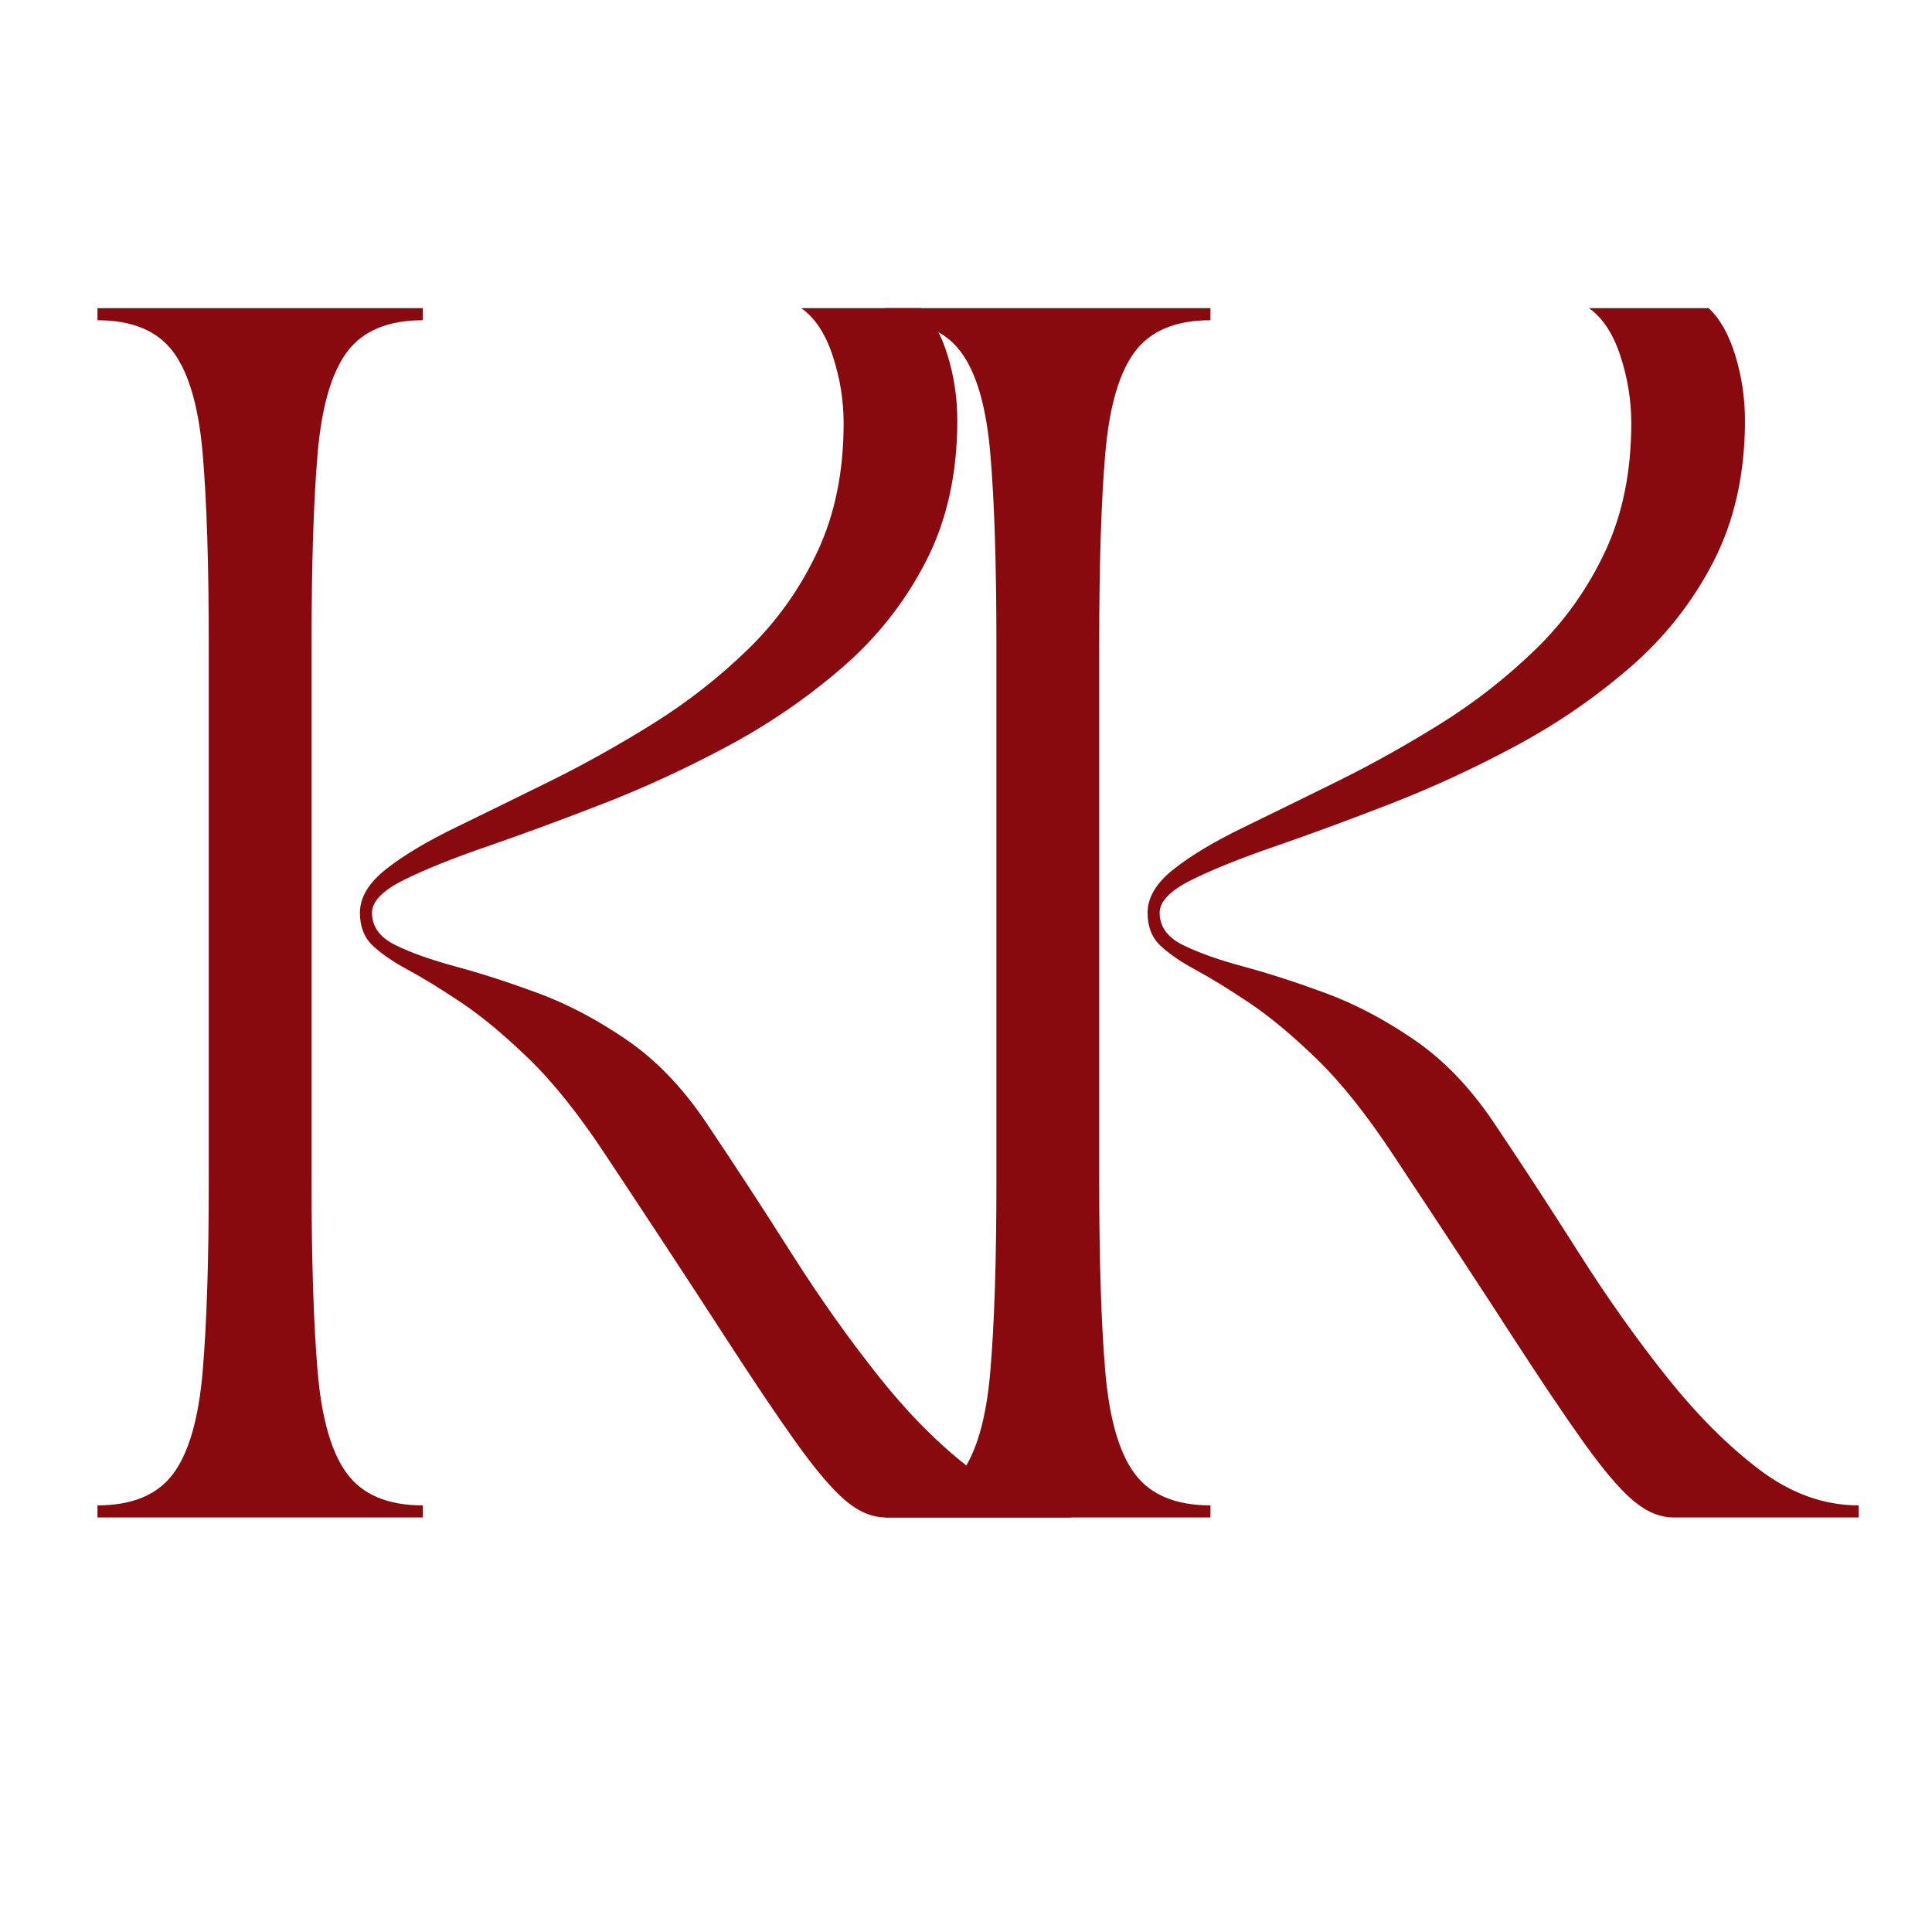
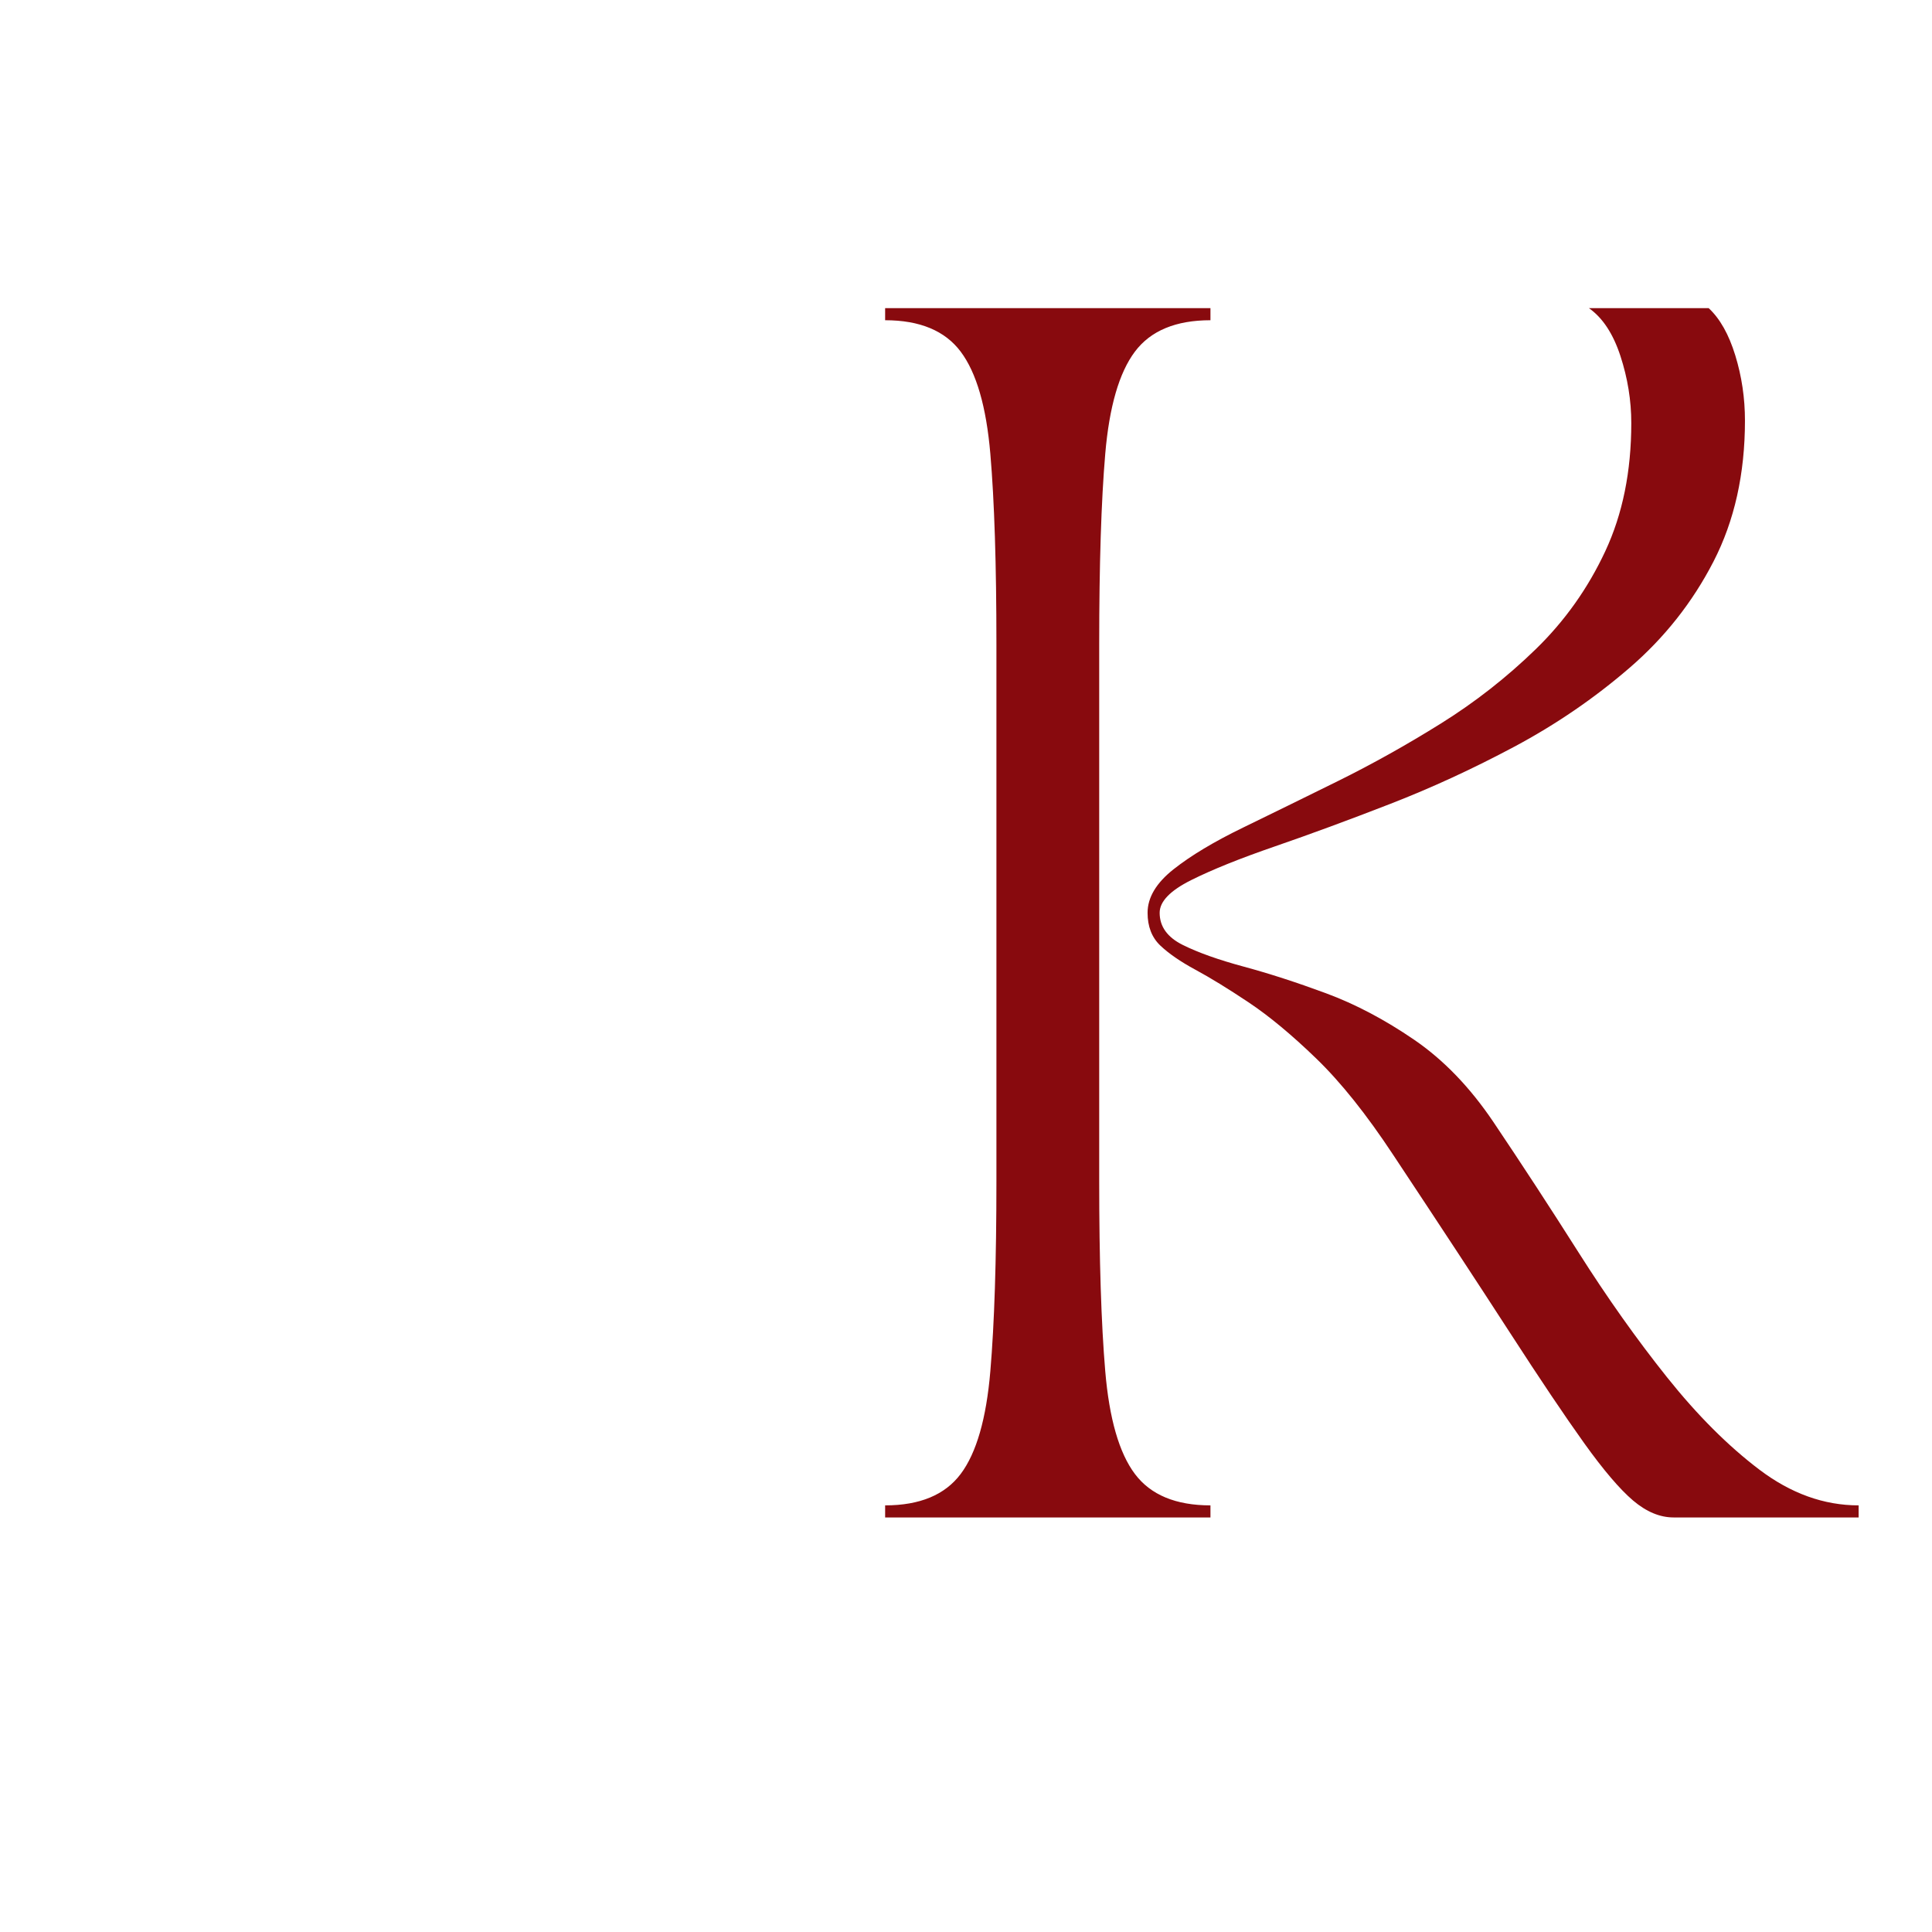
<svg xmlns="http://www.w3.org/2000/svg" version="1.0" preserveAspectRatio="xMidYMid meet" height="1080" viewBox="0 0 810 810" zoomAndPan="magnify" width="1080">
  <defs>
    <g />
  </defs>
  <g fill-opacity="1" fill="#880a0e">
    <g transform="translate(355.894, 636.197)">
      <g>
        <path d="M 328.031 -458.828 C 328.031 -468.297 326.508 -477.676 323.469 -486.969 C 320.426 -496.27 316.031 -502.945 310.281 -507 L 360.484 -507 C 365.211 -502.602 368.926 -496.008 371.625 -487.219 C 374.332 -478.438 375.688 -469.312 375.688 -459.844 C 375.688 -437.539 371.289 -417.852 362.5 -400.781 C 353.719 -383.719 341.973 -368.848 327.266 -356.172 C 312.566 -343.492 296.516 -332.504 279.109 -323.203 C 261.703 -313.91 244.289 -305.883 226.875 -299.125 C 209.469 -292.363 193.41 -286.445 178.703 -281.375 C 164.004 -276.312 152.258 -271.582 143.469 -267.188 C 134.688 -262.789 130.297 -258.227 130.297 -253.5 C 130.297 -247.75 133.504 -243.27 139.922 -240.062 C 146.348 -236.852 154.883 -233.812 165.531 -230.938 C 176.176 -228.062 187.664 -224.344 200 -219.781 C 212.344 -215.219 224.68 -208.711 237.016 -200.266 C 249.359 -191.816 260.43 -180.32 270.234 -165.781 C 282.055 -148.207 293.969 -129.957 305.969 -111.031 C 317.969 -92.102 330.305 -74.695 342.984 -58.812 C 355.66 -42.926 368.586 -29.992 381.766 -20.016 C 394.953 -10.047 408.812 -5.062 423.344 -5.062 L 423.344 0 L 345.781 0 C 340.031 0 334.363 -2.363 328.781 -7.094 C 323.207 -11.832 316.363 -19.863 308.25 -31.188 C 300.145 -42.508 289.754 -57.973 277.078 -77.578 C 264.398 -97.18 248.094 -122.02 228.156 -152.094 C 217 -169 206.266 -182.438 195.953 -192.406 C 185.641 -202.375 176.176 -210.227 167.562 -215.969 C 158.945 -221.719 151.508 -226.281 145.25 -229.656 C 139 -233.039 134.098 -236.422 130.547 -239.797 C 127.004 -243.18 125.234 -247.75 125.234 -253.5 C 125.234 -259.926 128.863 -266.008 136.125 -271.75 C 143.395 -277.5 153.113 -283.328 165.281 -289.234 C 177.445 -295.148 190.711 -301.656 205.078 -308.75 C 219.441 -315.852 233.805 -323.883 248.172 -332.844 C 262.535 -341.801 275.801 -352.191 287.969 -364.016 C 300.145 -375.848 309.863 -389.539 317.125 -405.094 C 324.395 -420.645 328.031 -438.555 328.031 -458.828 Z M 15.203 0 L 15.203 -5.062 C 29.742 -5.062 40.305 -9.457 46.891 -18.25 C 53.484 -27.039 57.625 -41.406 59.312 -61.344 C 61.008 -81.289 61.859 -107.828 61.859 -140.953 L 61.859 -366.047 C 61.859 -399.516 61.008 -426.133 59.312 -445.906 C 57.625 -465.676 53.484 -479.957 46.891 -488.75 C 40.305 -497.539 29.742 -501.938 15.203 -501.938 L 15.203 -507 L 151.594 -507 L 151.594 -501.938 C 137.062 -501.938 126.5 -497.539 119.906 -488.75 C 113.312 -479.957 109.172 -465.676 107.484 -445.906 C 105.797 -426.133 104.953 -399.516 104.953 -366.047 L 104.953 -140.953 C 104.953 -107.828 105.797 -81.289 107.484 -61.344 C 109.172 -41.406 113.312 -27.039 119.906 -18.25 C 126.5 -9.457 137.062 -5.062 151.594 -5.062 L 151.594 0 Z M 15.203 0" />
      </g>
    </g>
  </g>
  <g fill-opacity="1" fill="#880a0e">
    <g transform="translate(25.668, 636.197)">
      <g>
-         <path d="M 328.031 -458.828 C 328.031 -468.297 326.508 -477.676 323.469 -486.969 C 320.426 -496.27 316.031 -502.945 310.281 -507 L 360.484 -507 C 365.211 -502.602 368.926 -496.008 371.625 -487.219 C 374.332 -478.438 375.688 -469.312 375.688 -459.844 C 375.688 -437.539 371.289 -417.852 362.5 -400.781 C 353.719 -383.719 341.973 -368.848 327.266 -356.172 C 312.566 -343.492 296.516 -332.504 279.109 -323.203 C 261.703 -313.91 244.289 -305.883 226.875 -299.125 C 209.469 -292.363 193.41 -286.445 178.703 -281.375 C 164.004 -276.312 152.258 -271.582 143.469 -267.188 C 134.688 -262.789 130.297 -258.227 130.297 -253.5 C 130.297 -247.75 133.504 -243.27 139.922 -240.062 C 146.348 -236.852 154.883 -233.812 165.531 -230.938 C 176.176 -228.062 187.664 -224.344 200 -219.781 C 212.344 -215.219 224.68 -208.711 237.016 -200.266 C 249.359 -191.816 260.43 -180.32 270.234 -165.781 C 282.055 -148.207 293.969 -129.957 305.969 -111.031 C 317.969 -92.102 330.305 -74.695 342.984 -58.812 C 355.66 -42.926 368.586 -29.992 381.766 -20.016 C 394.953 -10.047 408.812 -5.062 423.344 -5.062 L 423.344 0 L 345.781 0 C 340.031 0 334.363 -2.363 328.781 -7.094 C 323.207 -11.832 316.363 -19.863 308.25 -31.188 C 300.145 -42.508 289.754 -57.973 277.078 -77.578 C 264.398 -97.18 248.094 -122.02 228.156 -152.094 C 217 -169 206.266 -182.438 195.953 -192.406 C 185.641 -202.375 176.176 -210.227 167.562 -215.969 C 158.945 -221.719 151.508 -226.281 145.25 -229.656 C 139 -233.039 134.098 -236.422 130.547 -239.797 C 127.004 -243.18 125.234 -247.75 125.234 -253.5 C 125.234 -259.926 128.863 -266.008 136.125 -271.75 C 143.395 -277.5 153.113 -283.328 165.281 -289.234 C 177.445 -295.148 190.711 -301.656 205.078 -308.75 C 219.441 -315.852 233.805 -323.883 248.172 -332.844 C 262.535 -341.801 275.801 -352.191 287.969 -364.016 C 300.145 -375.848 309.863 -389.539 317.125 -405.094 C 324.395 -420.645 328.031 -438.555 328.031 -458.828 Z M 15.203 0 L 15.203 -5.062 C 29.742 -5.062 40.305 -9.457 46.891 -18.25 C 53.484 -27.039 57.625 -41.406 59.312 -61.344 C 61.008 -81.289 61.859 -107.828 61.859 -140.953 L 61.859 -366.047 C 61.859 -399.516 61.008 -426.133 59.312 -445.906 C 57.625 -465.676 53.484 -479.957 46.891 -488.75 C 40.305 -497.539 29.742 -501.938 15.203 -501.938 L 15.203 -507 L 151.594 -507 L 151.594 -501.938 C 137.062 -501.938 126.5 -497.539 119.906 -488.75 C 113.312 -479.957 109.172 -465.676 107.484 -445.906 C 105.797 -426.133 104.953 -399.516 104.953 -366.047 L 104.953 -140.953 C 104.953 -107.828 105.797 -81.289 107.484 -61.344 C 109.172 -41.406 113.312 -27.039 119.906 -18.25 C 126.5 -9.457 137.062 -5.062 151.594 -5.062 L 151.594 0 Z M 15.203 0" />
-       </g>
+         </g>
    </g>
  </g>
</svg>